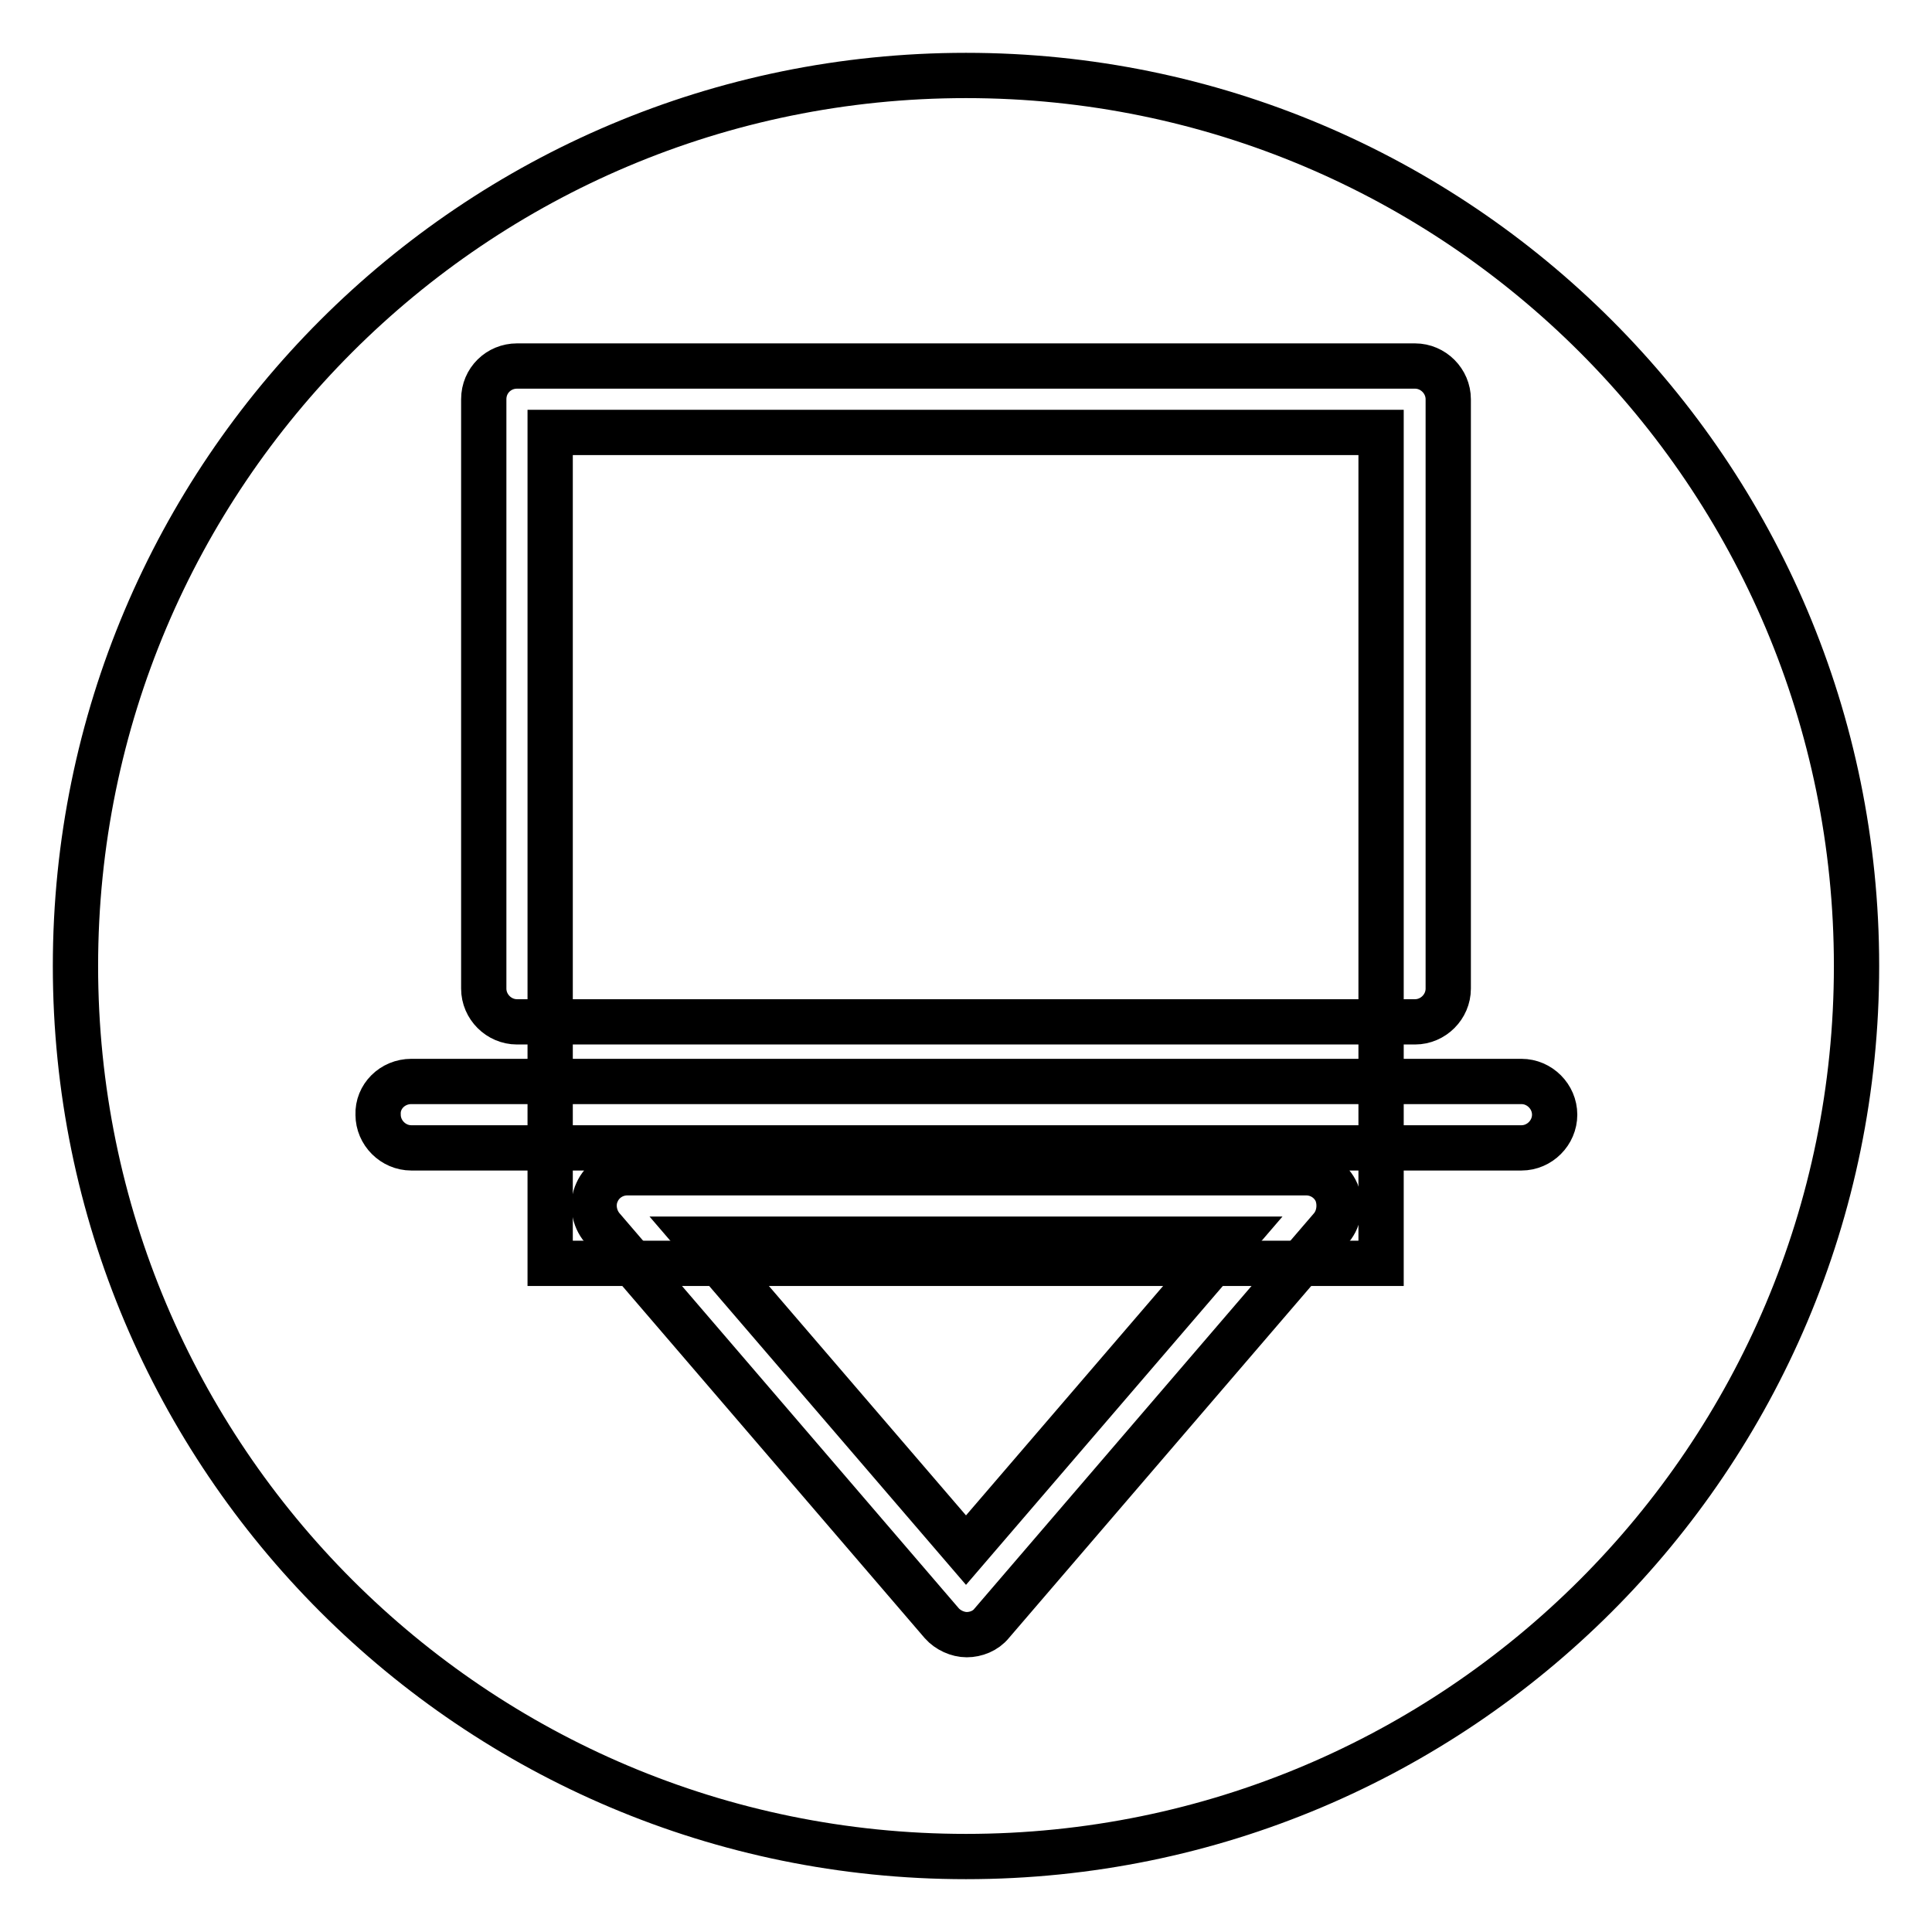
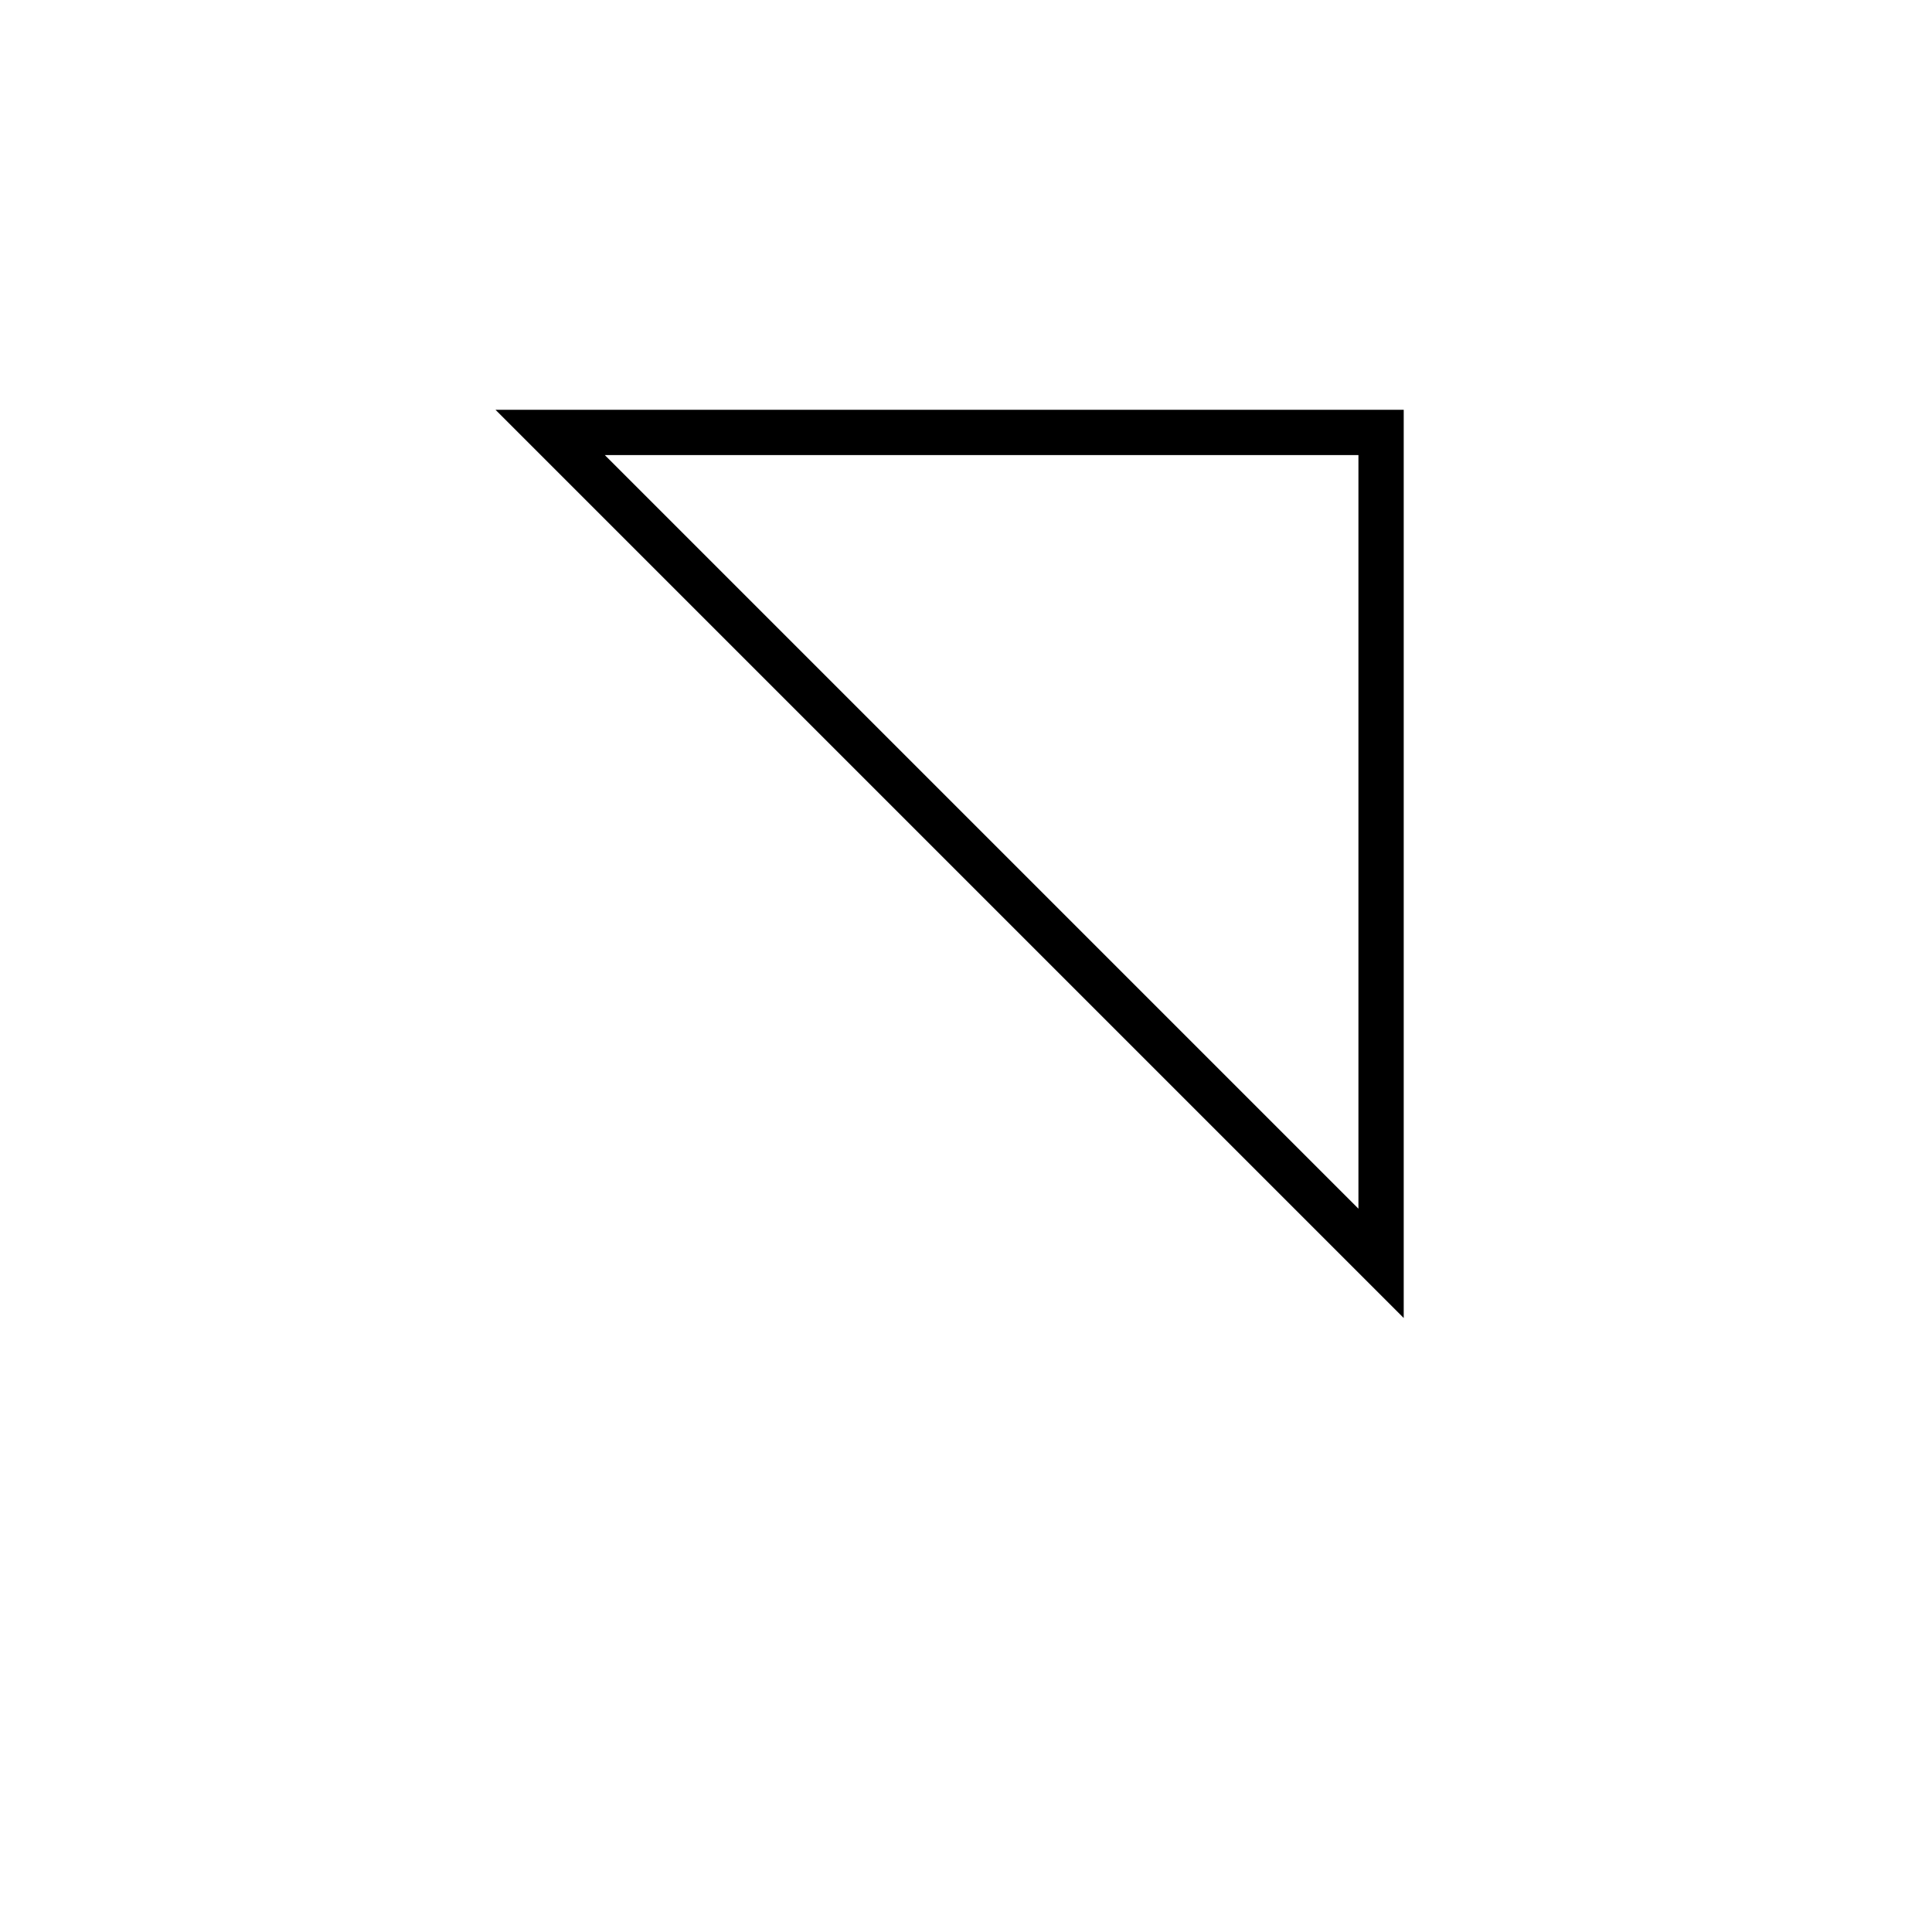
<svg xmlns="http://www.w3.org/2000/svg" version="1.1" x="0px" y="0px" viewBox="0 0 256 256" enable-background="new 0 0 256 256" xml:space="preserve">
  <g>
    <g>
      <g>
        <g>
-           <path stroke-width="6" fill-opacity="0" stroke="#000000" d="M72.9 57.3h110.1v110.1h-110.1z" />
-           <path stroke-width="6" fill-opacity="0" stroke="#000000" d="M128 205.4L163.4 164.2 92.6 164.2 z" />
-           <path stroke-width="6" fill-opacity="0" stroke="#000000" d="M128,246c65.2,0,118-52.8,118-118c0-65.2-52.8-118-118-118C62.8,10,10,62.8,10,128C10,193.2,62.8,246,128,246z M176.4,162.7l-45,52.4c-0.8,1-2.1,1.5-3.3,1.5s-2.5-0.6-3.3-1.5l-45-52.4c-1.1-1.3-1.4-3.2-0.7-4.7c0.7-1.6,2.3-2.6,4-2.6h90c1.7,0,3.3,1,4,2.6C177.7,159.5,177.5,161.4,176.4,162.7z M64.1,52.9c0-2.5,2-4.4,4.4-4.4h119c2.4,0,4.4,2,4.4,4.4V131c0,2.4-2,4.4-4.4,4.4h-119c-2.4,0-4.4-2-4.4-4.4V52.9z M54.5,143.3h147.1c2.4,0,4.4,2,4.4,4.4c0,2.4-2,4.4-4.4,4.4H54.5c-2.4,0-4.4-2-4.4-4.4C50,145.3,52,143.3,54.5,143.3z" />
+           <path stroke-width="6" fill-opacity="0" stroke="#000000" d="M72.9 57.3h110.1v110.1z" />
        </g>
      </g>
      <g />
      <g />
      <g />
      <g />
      <g />
      <g />
      <g />
      <g />
      <g />
      <g />
      <g />
      <g />
      <g />
      <g />
      <g />
    </g>
  </g>
</svg>